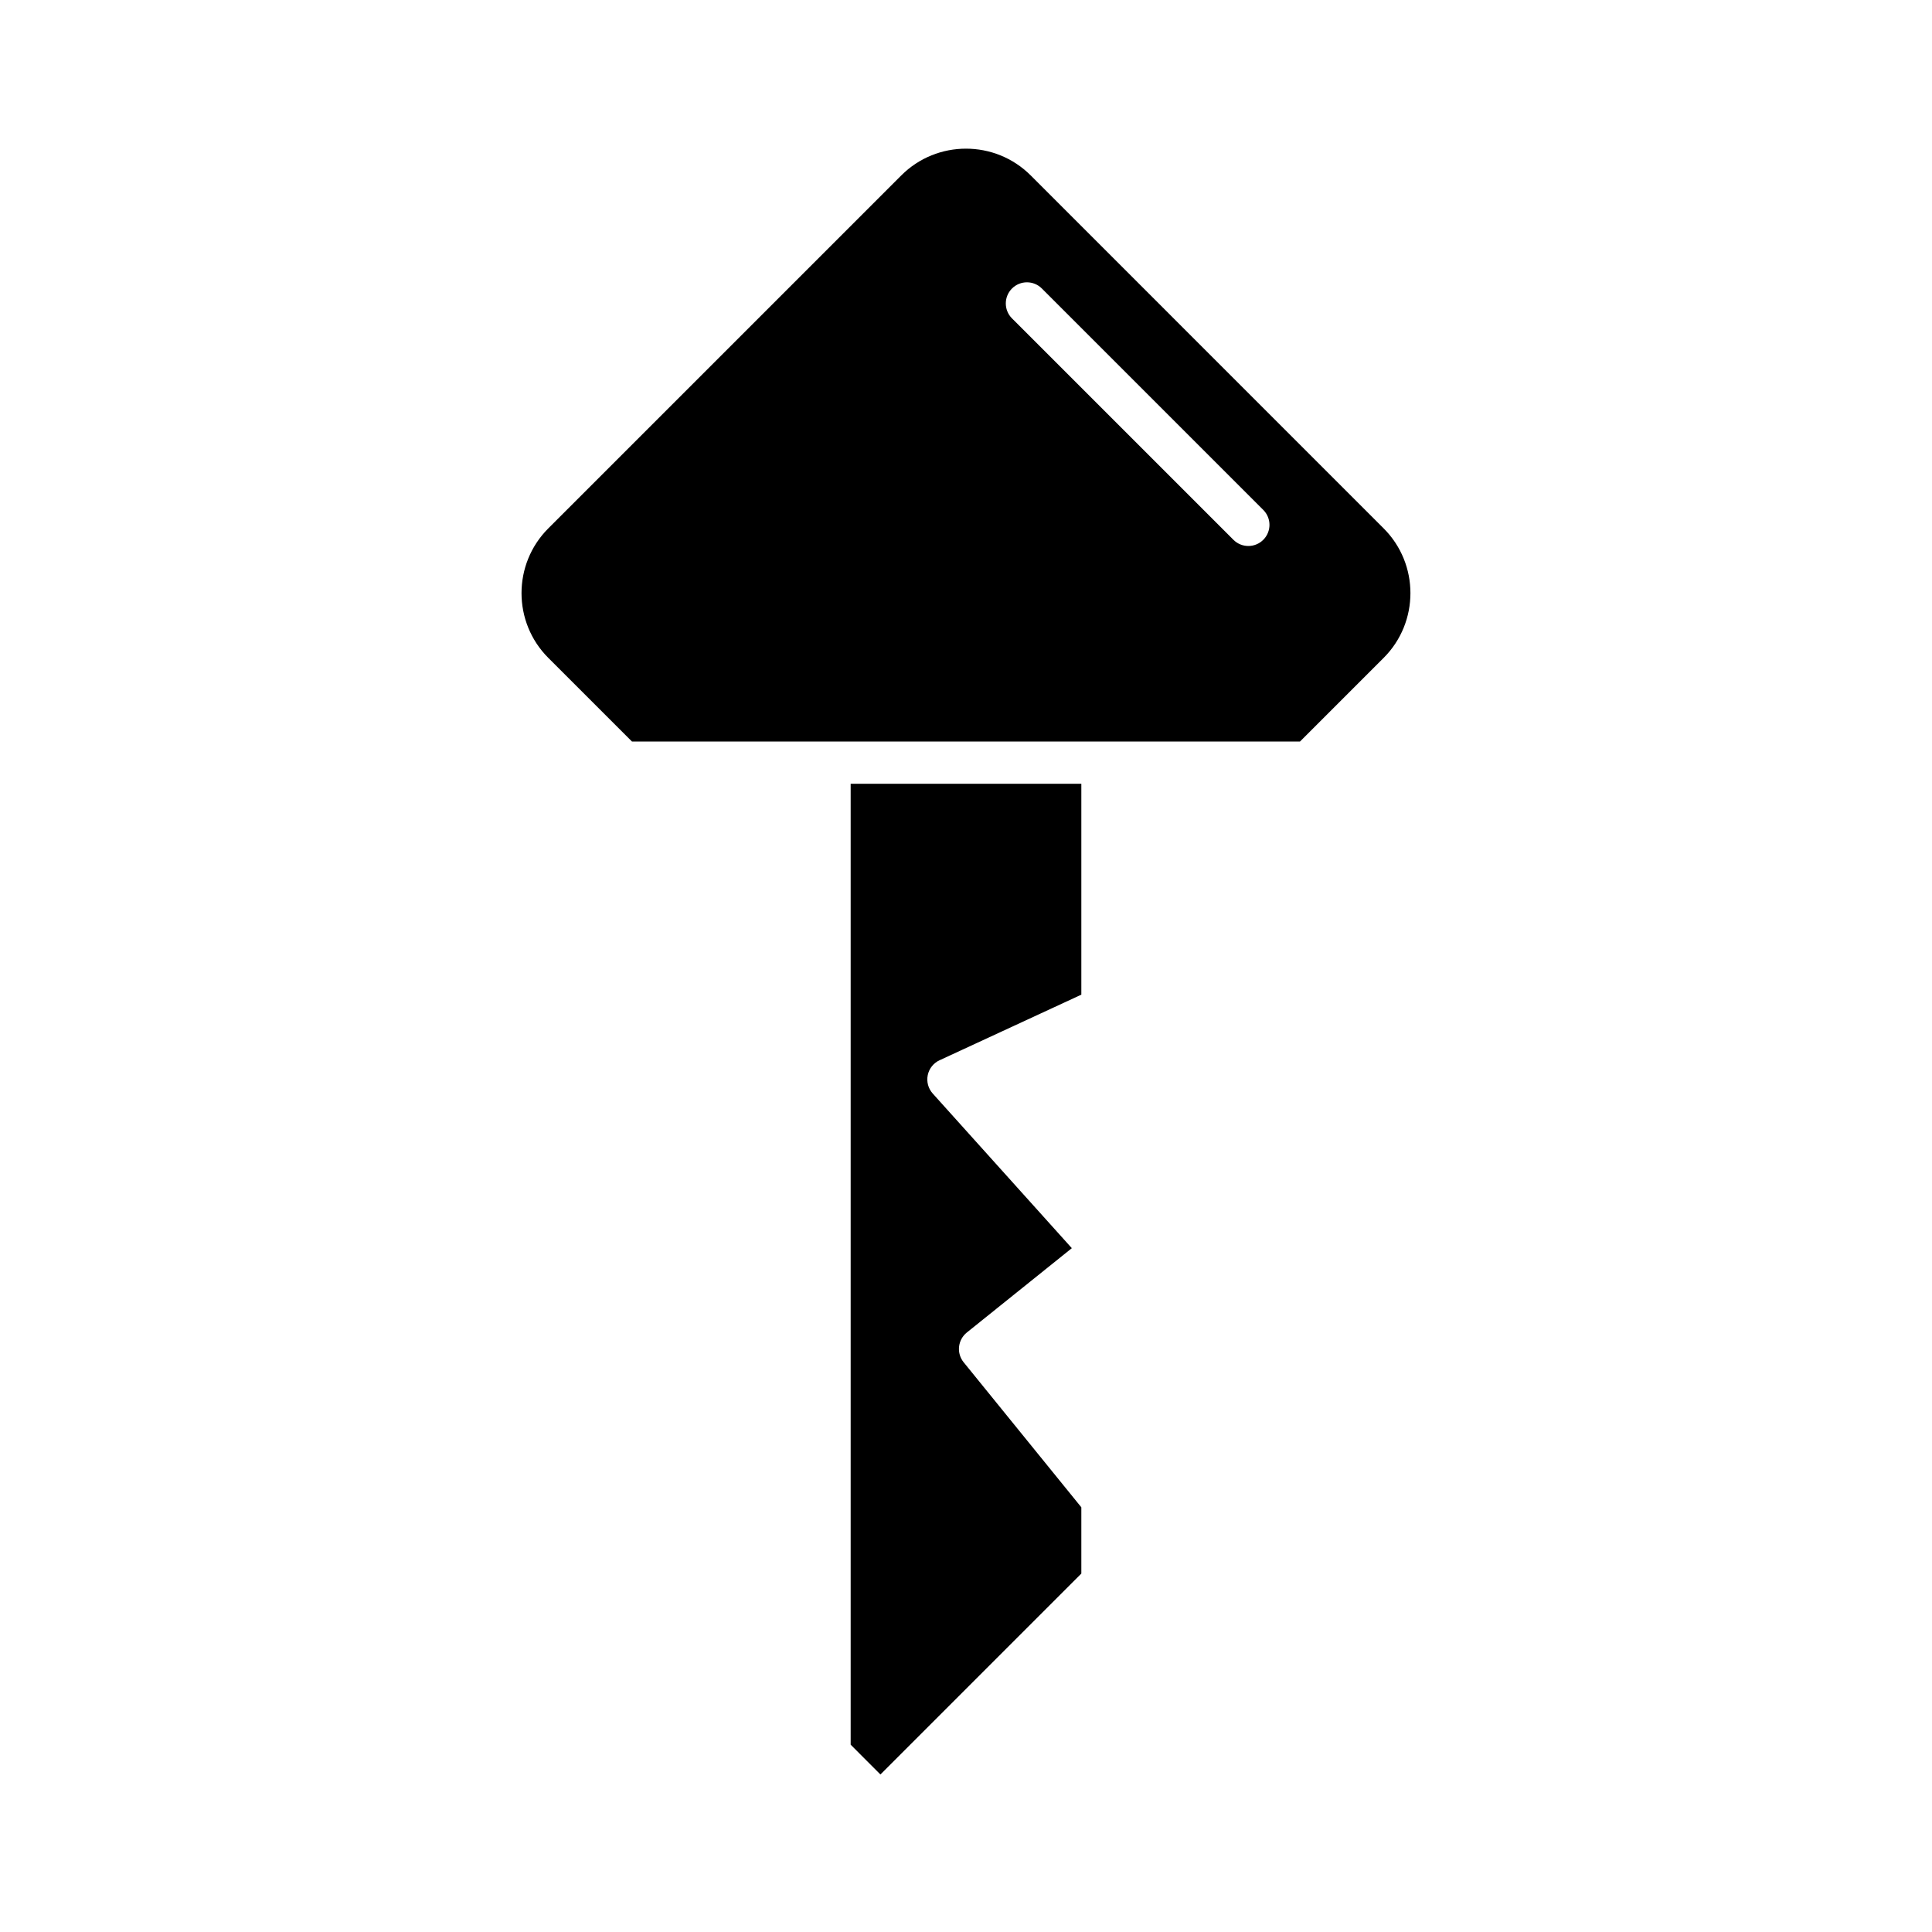
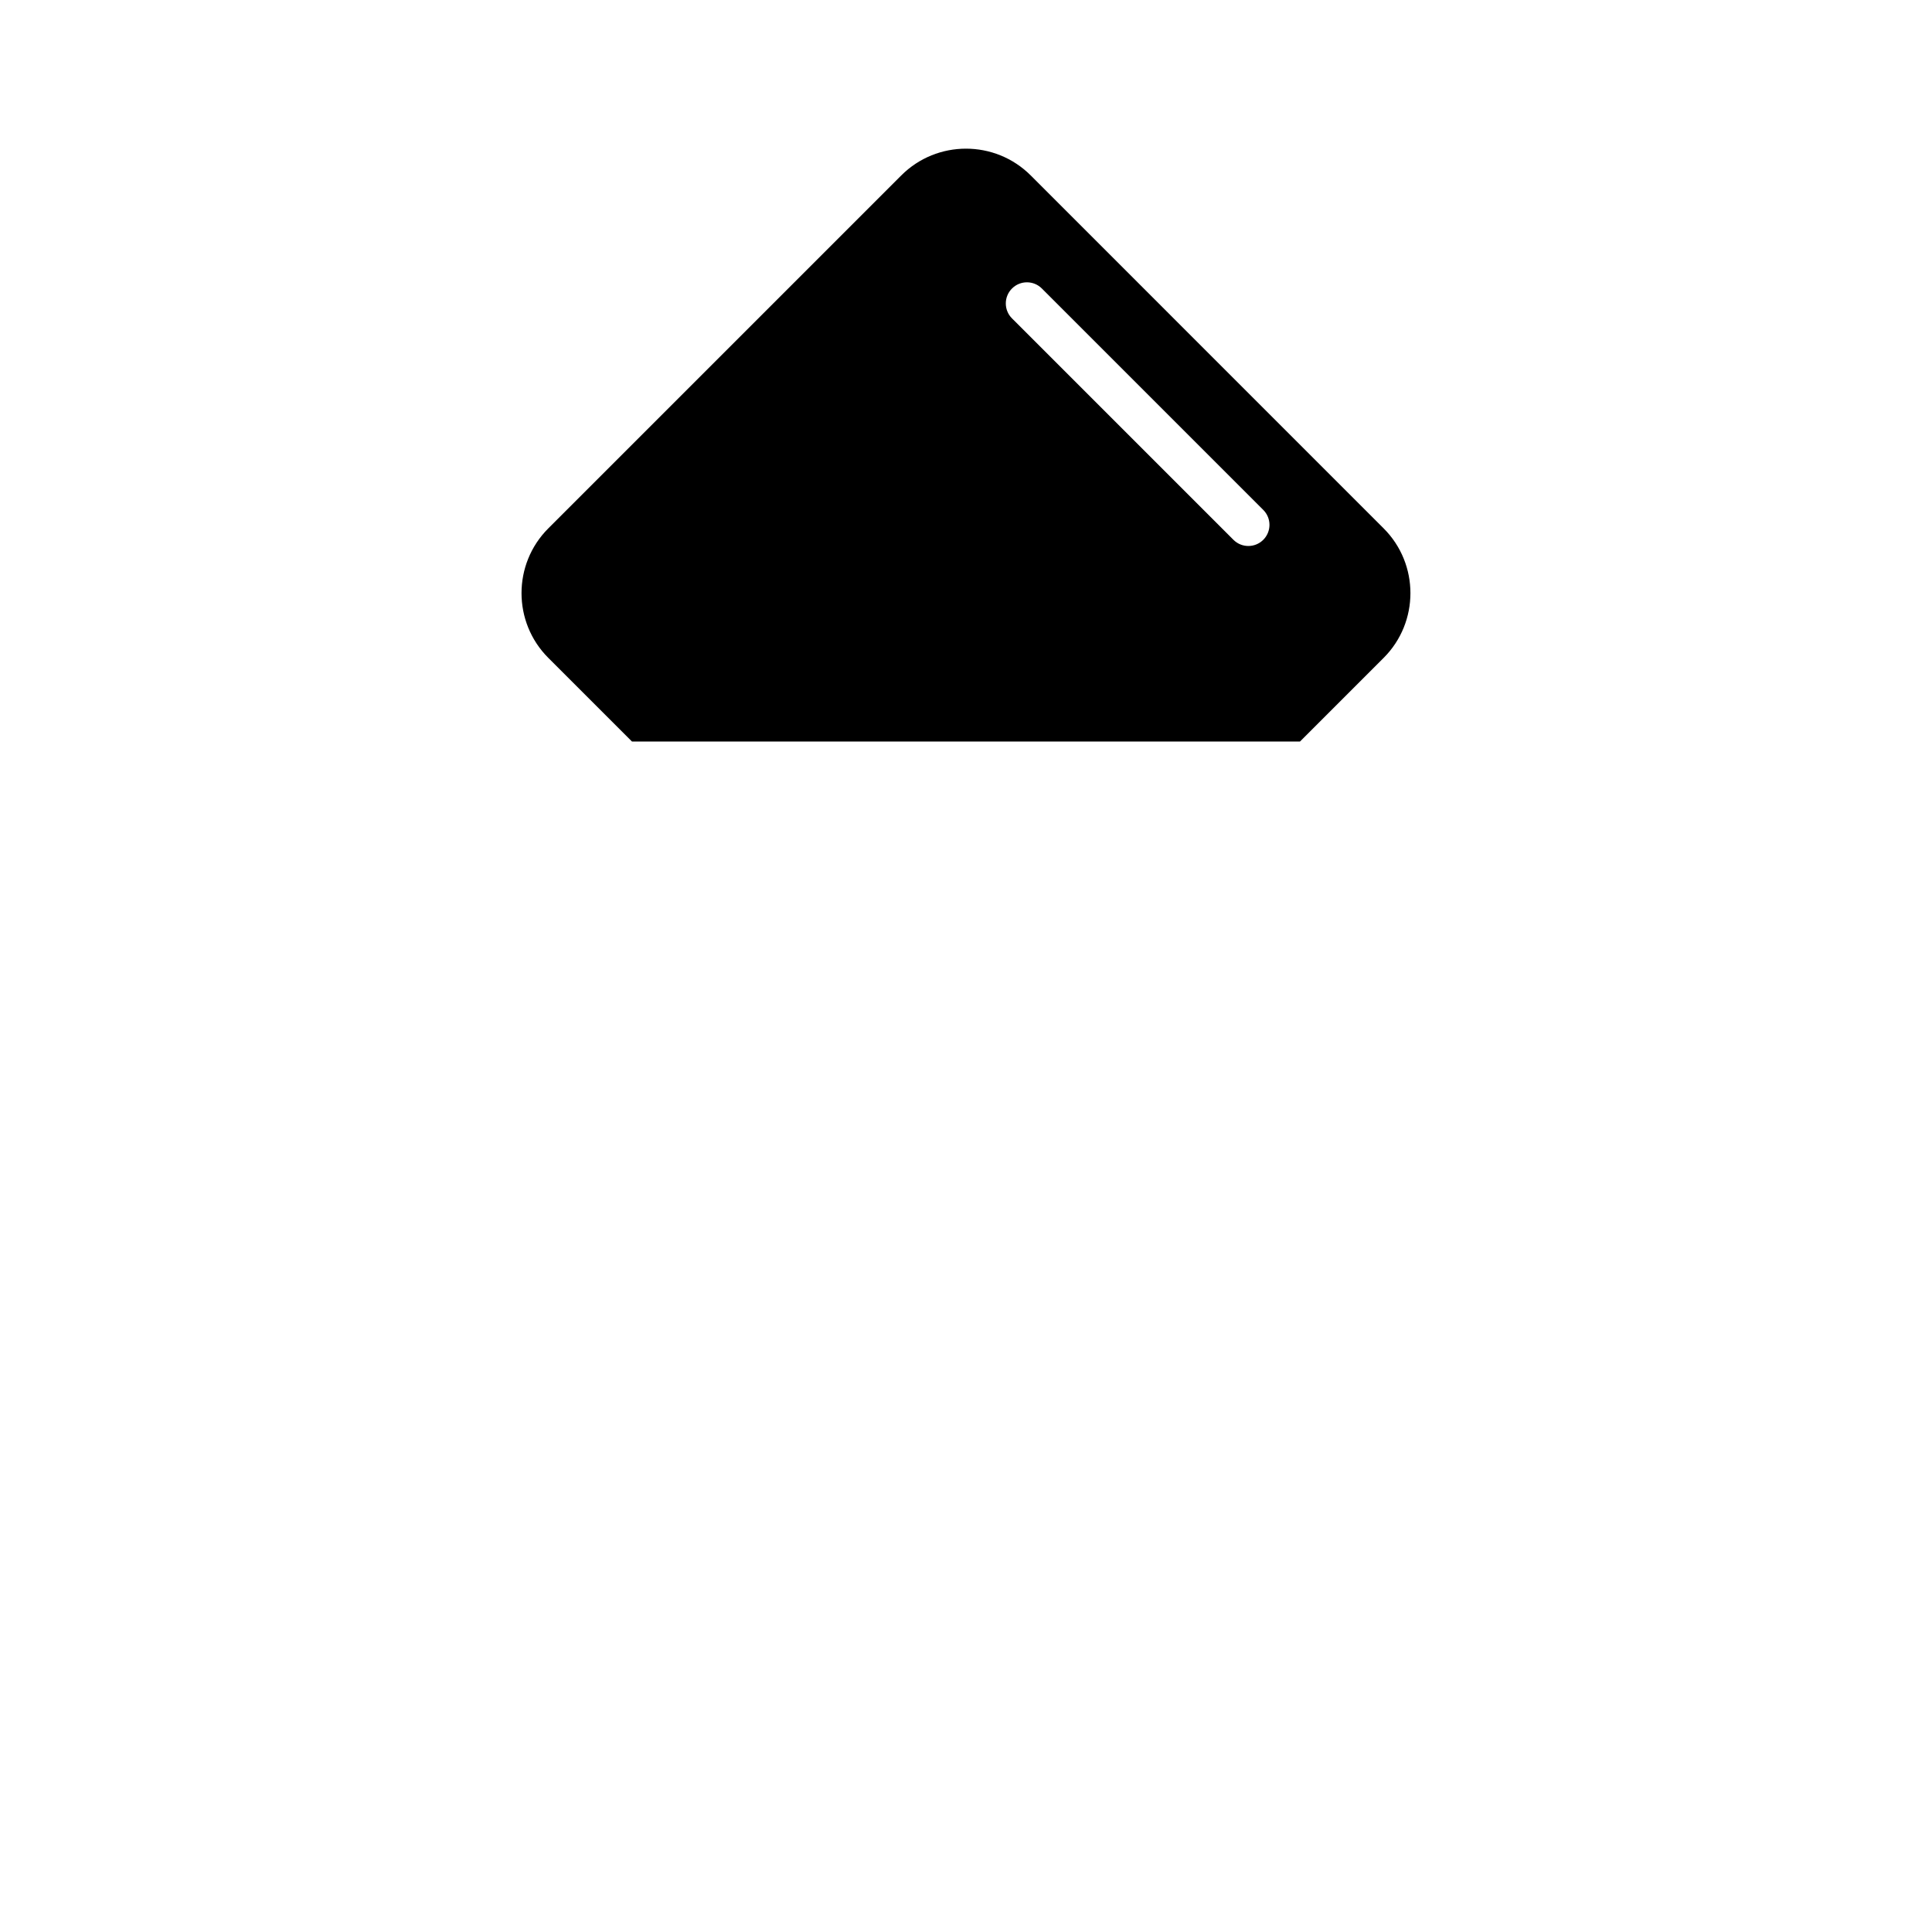
<svg xmlns="http://www.w3.org/2000/svg" fill="#000000" width="800px" height="800px" version="1.1" viewBox="144 144 512 512">
  <g>
-     <path d="m392.99 424.98 37.574-17.383v-55.891l-61.129-0.004v254.66l7.887 7.891 53.242-53.242v-17.559l-31.184-38.43c-0.941-1.156-1.379-2.637-1.219-4.121 0.156-1.48 0.898-2.836 2.059-3.773l27.824-22.348-36.863-40.984c-1.188-1.324-1.68-3.129-1.32-4.871 0.355-1.738 1.516-3.203 3.129-3.949z" />
    <path d="m417.15 190.49c-9.457-9.457-24.848-9.457-34.305 0l-93.547 93.543c-9.453 9.457-9.453 24.848 0 34.305l22.172 22.168h177.05l22.168-22.168c9.453-9.457 9.453-24.848 0-34.305zm61.633 96.562c-1.094 1.094-2.523 1.641-3.957 1.641s-2.863-0.547-3.957-1.641l-58.68-58.676c-2.188-2.188-2.188-5.731 0-7.918s5.731-2.188 7.914 0l58.676 58.676c2.191 2.188 2.191 5.731 0.004 7.918z" />
  </g>
</svg>